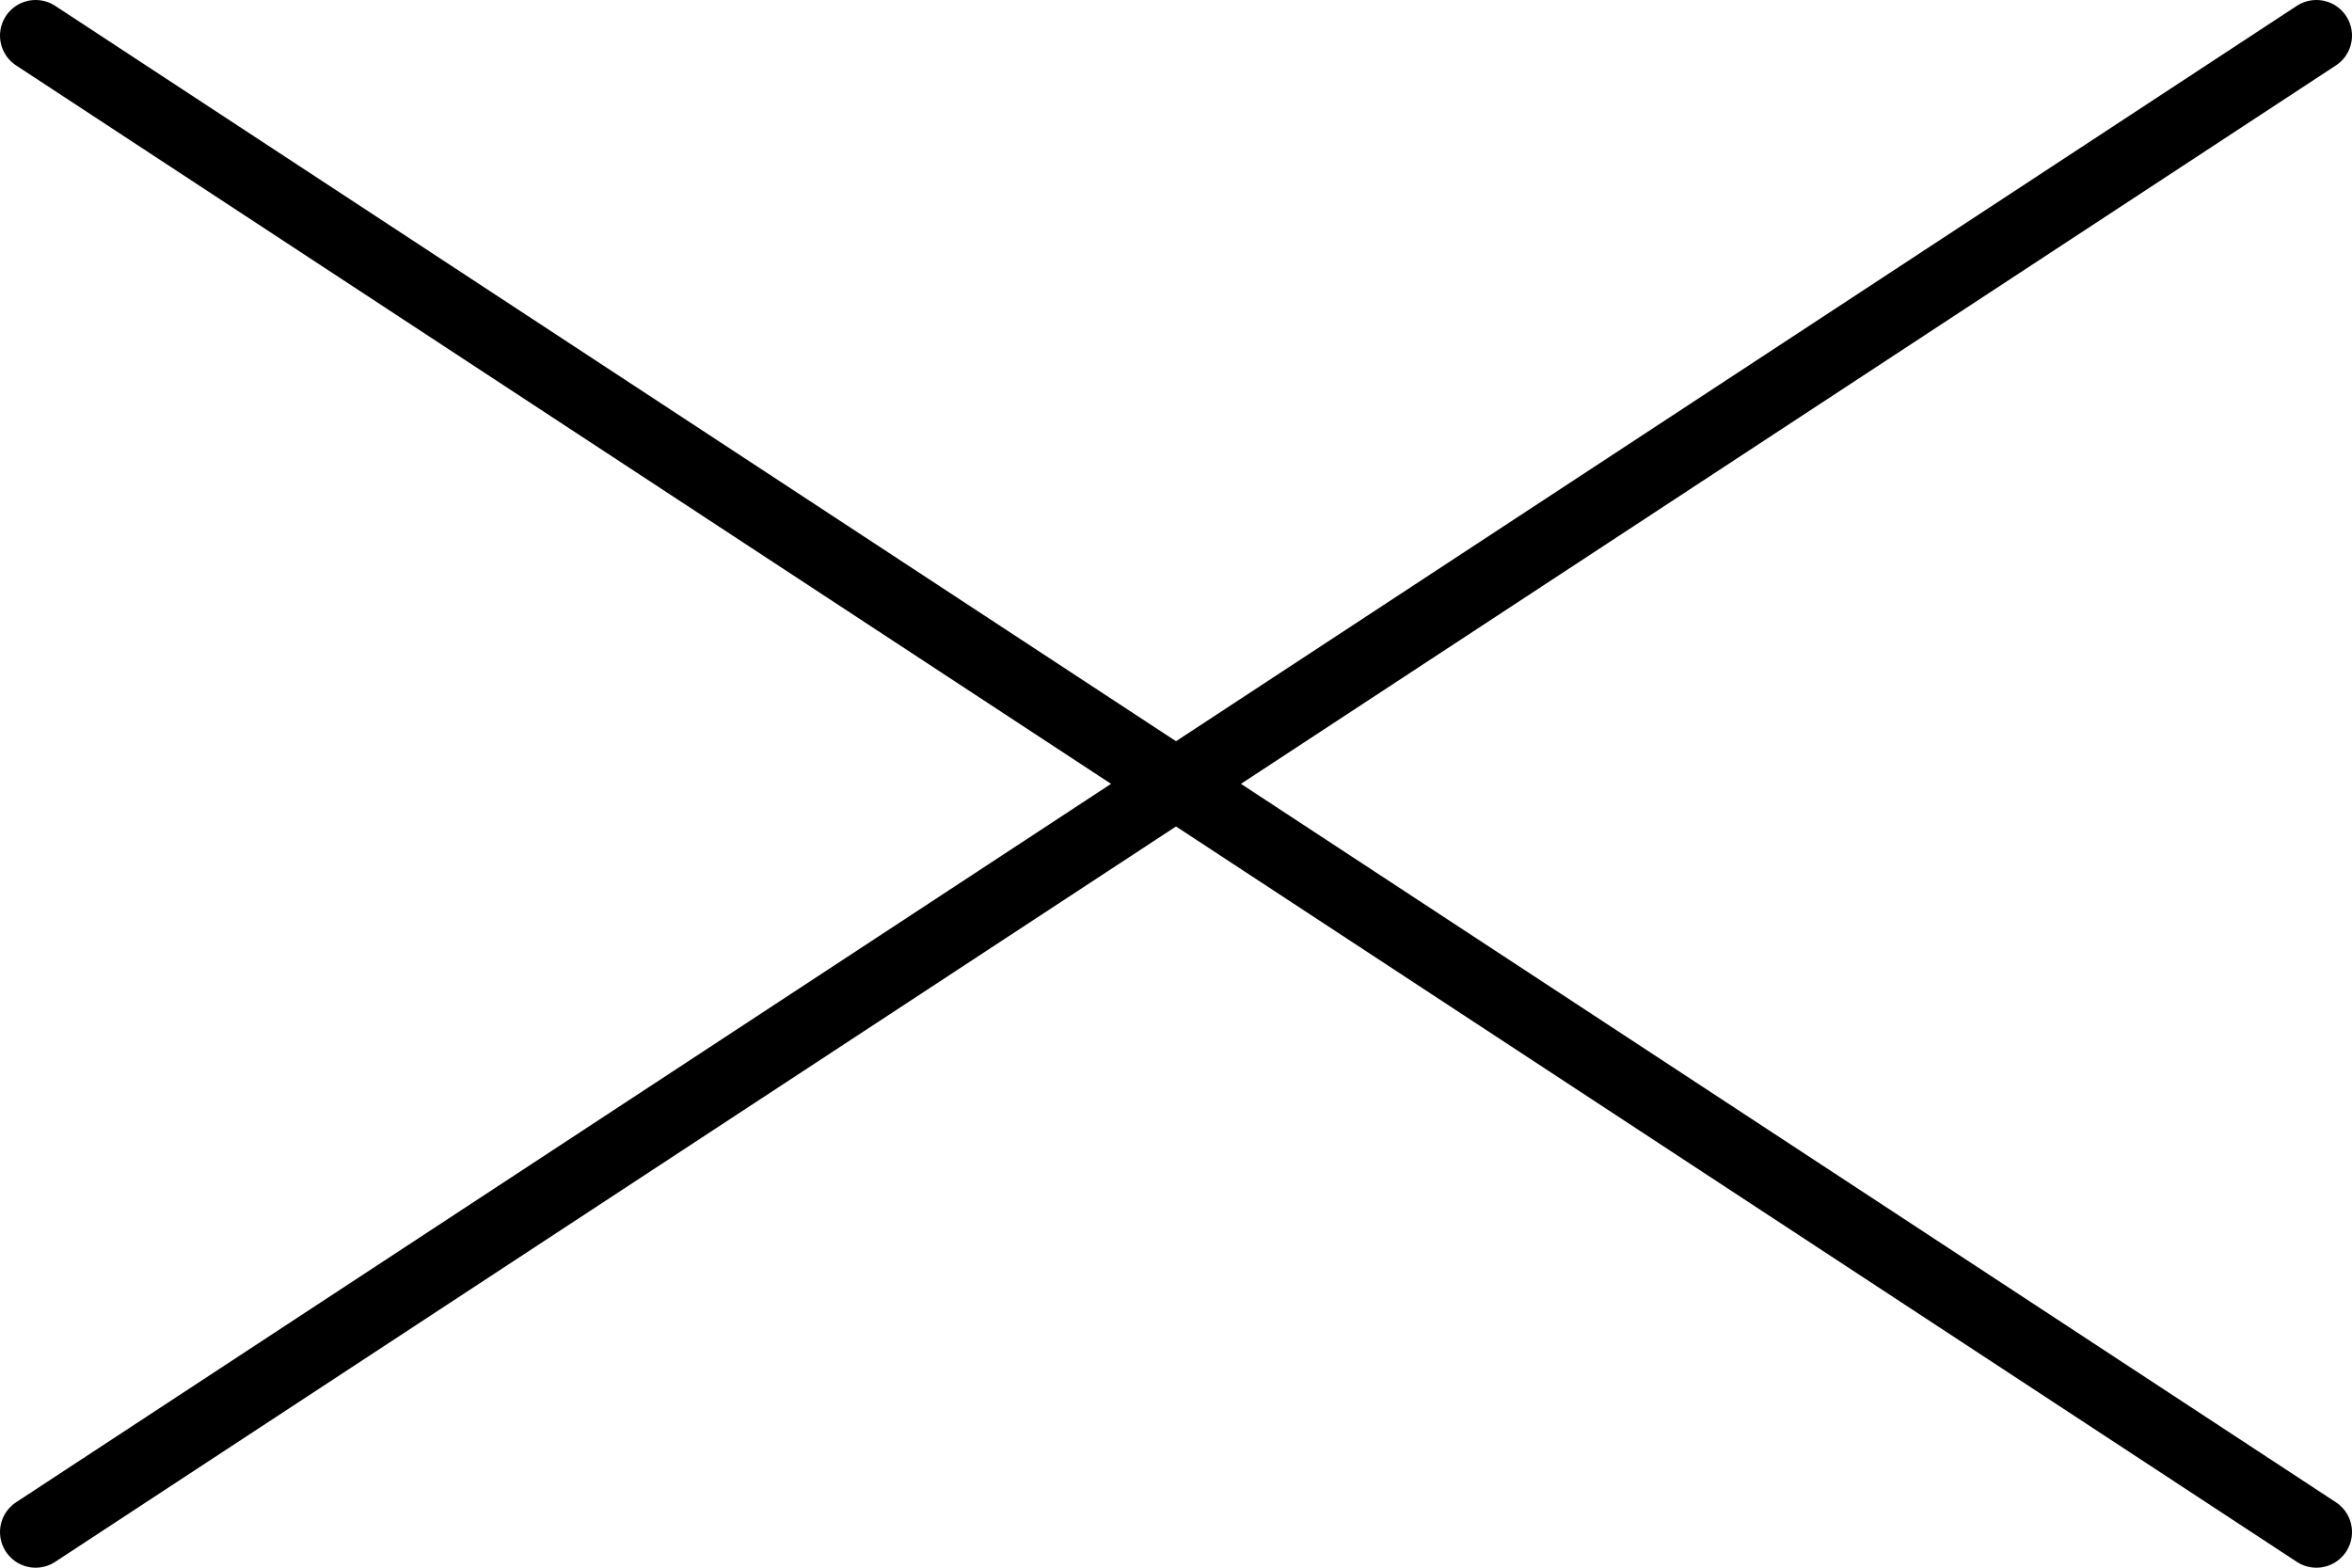
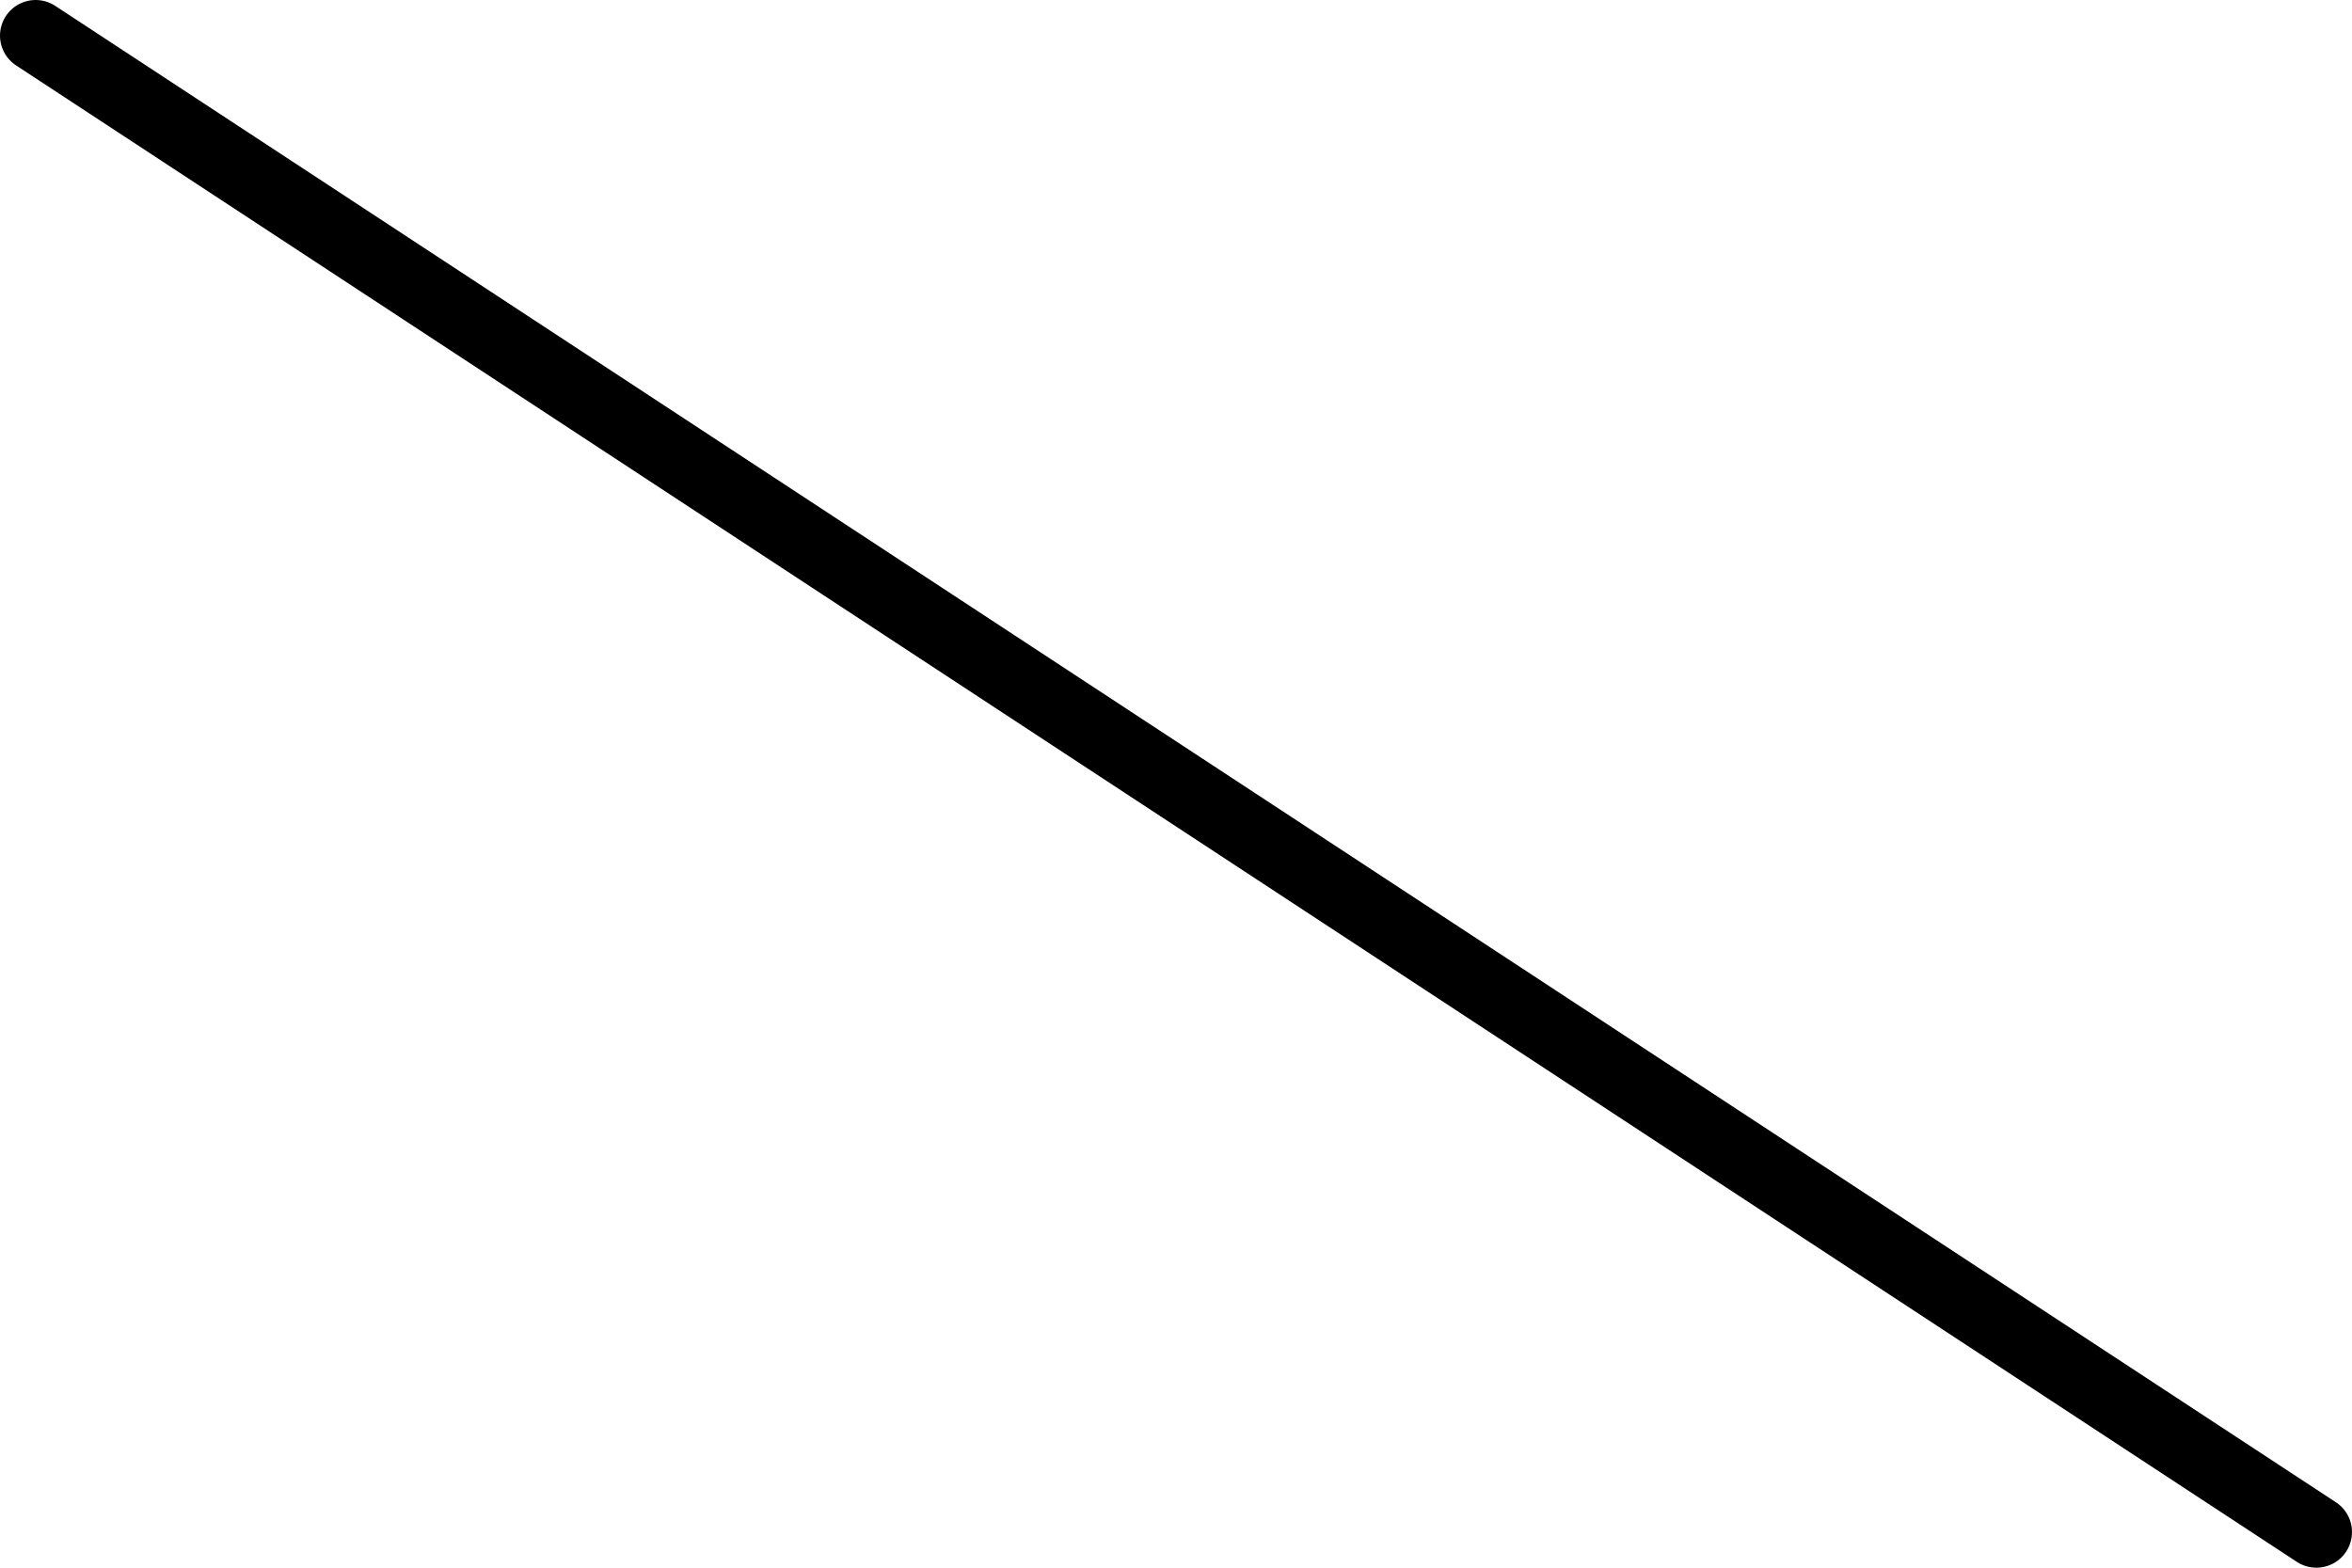
<svg xmlns="http://www.w3.org/2000/svg" width="33" height="22" viewBox="0 0 33 22">
  <defs>
    <style>.a{fill:none;stroke:#000;stroke-linecap:round;stroke-linejoin:round;}</style>
  </defs>
  <line class="a" x1="32.5" y1="21.5" x2="0.5" y2="0.5" />
-   <line class="a" x1="32.5" y1="0.5" x2="0.5" y2="21.5" />
</svg>